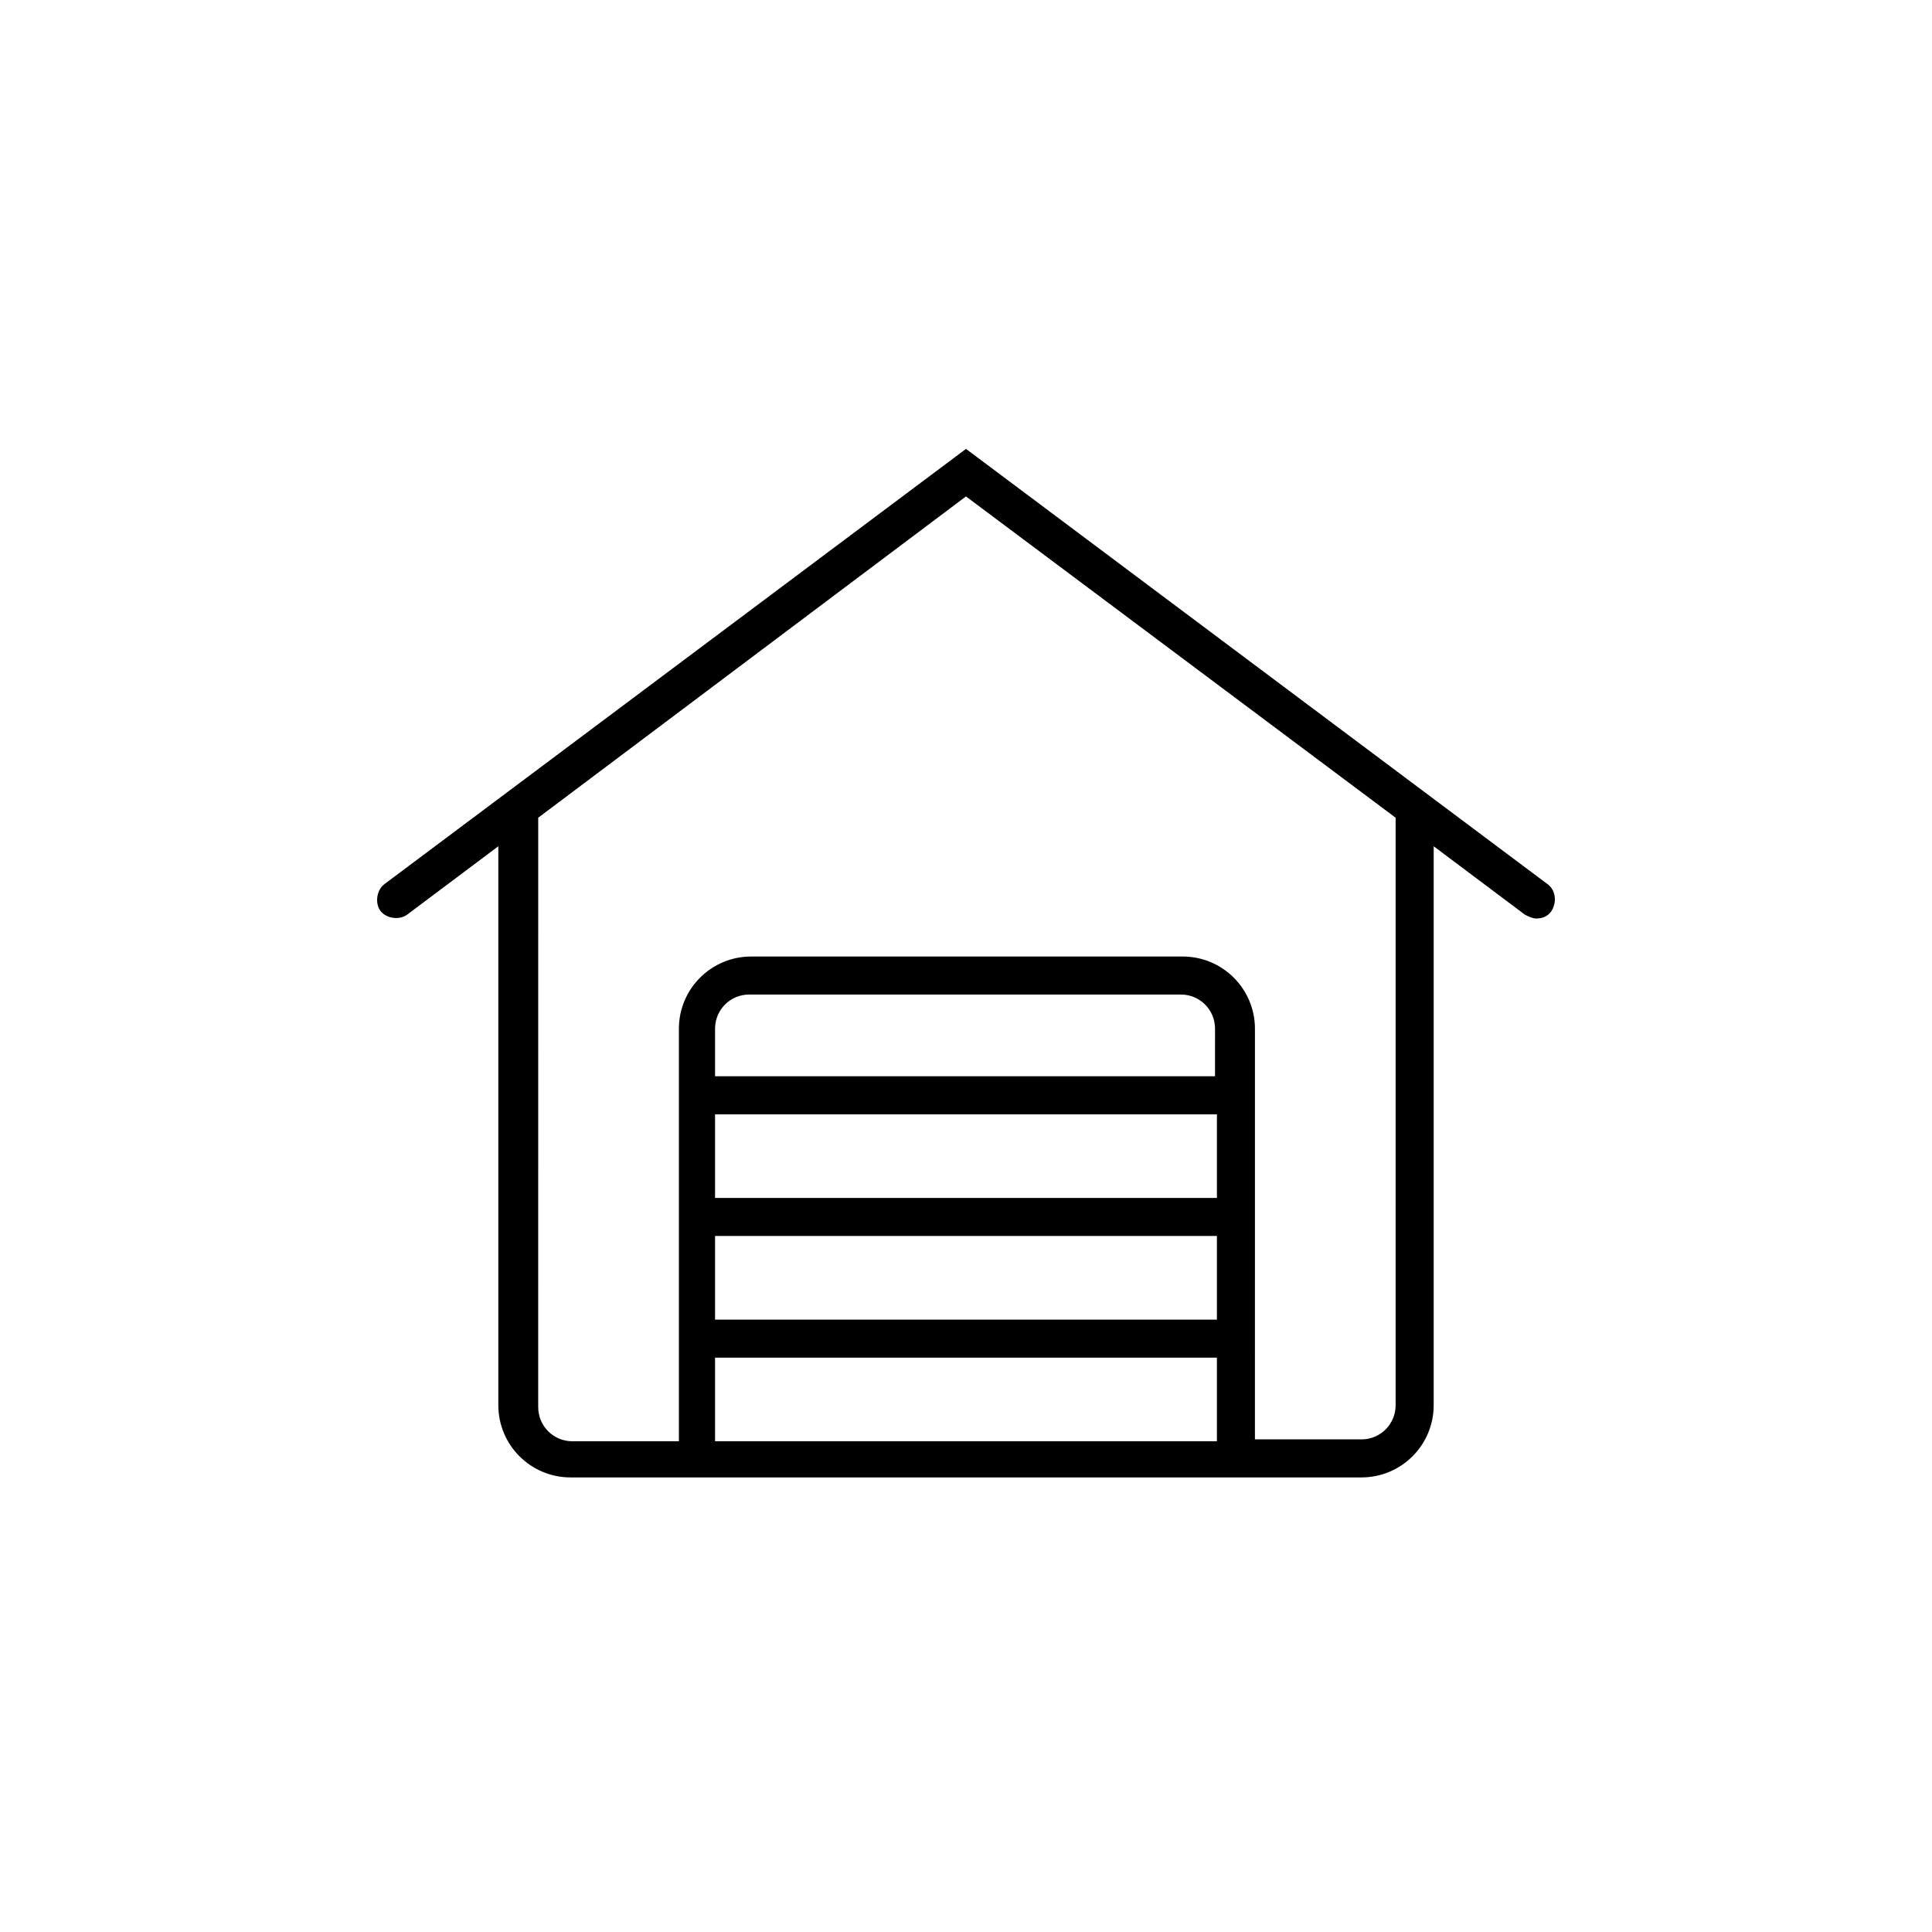
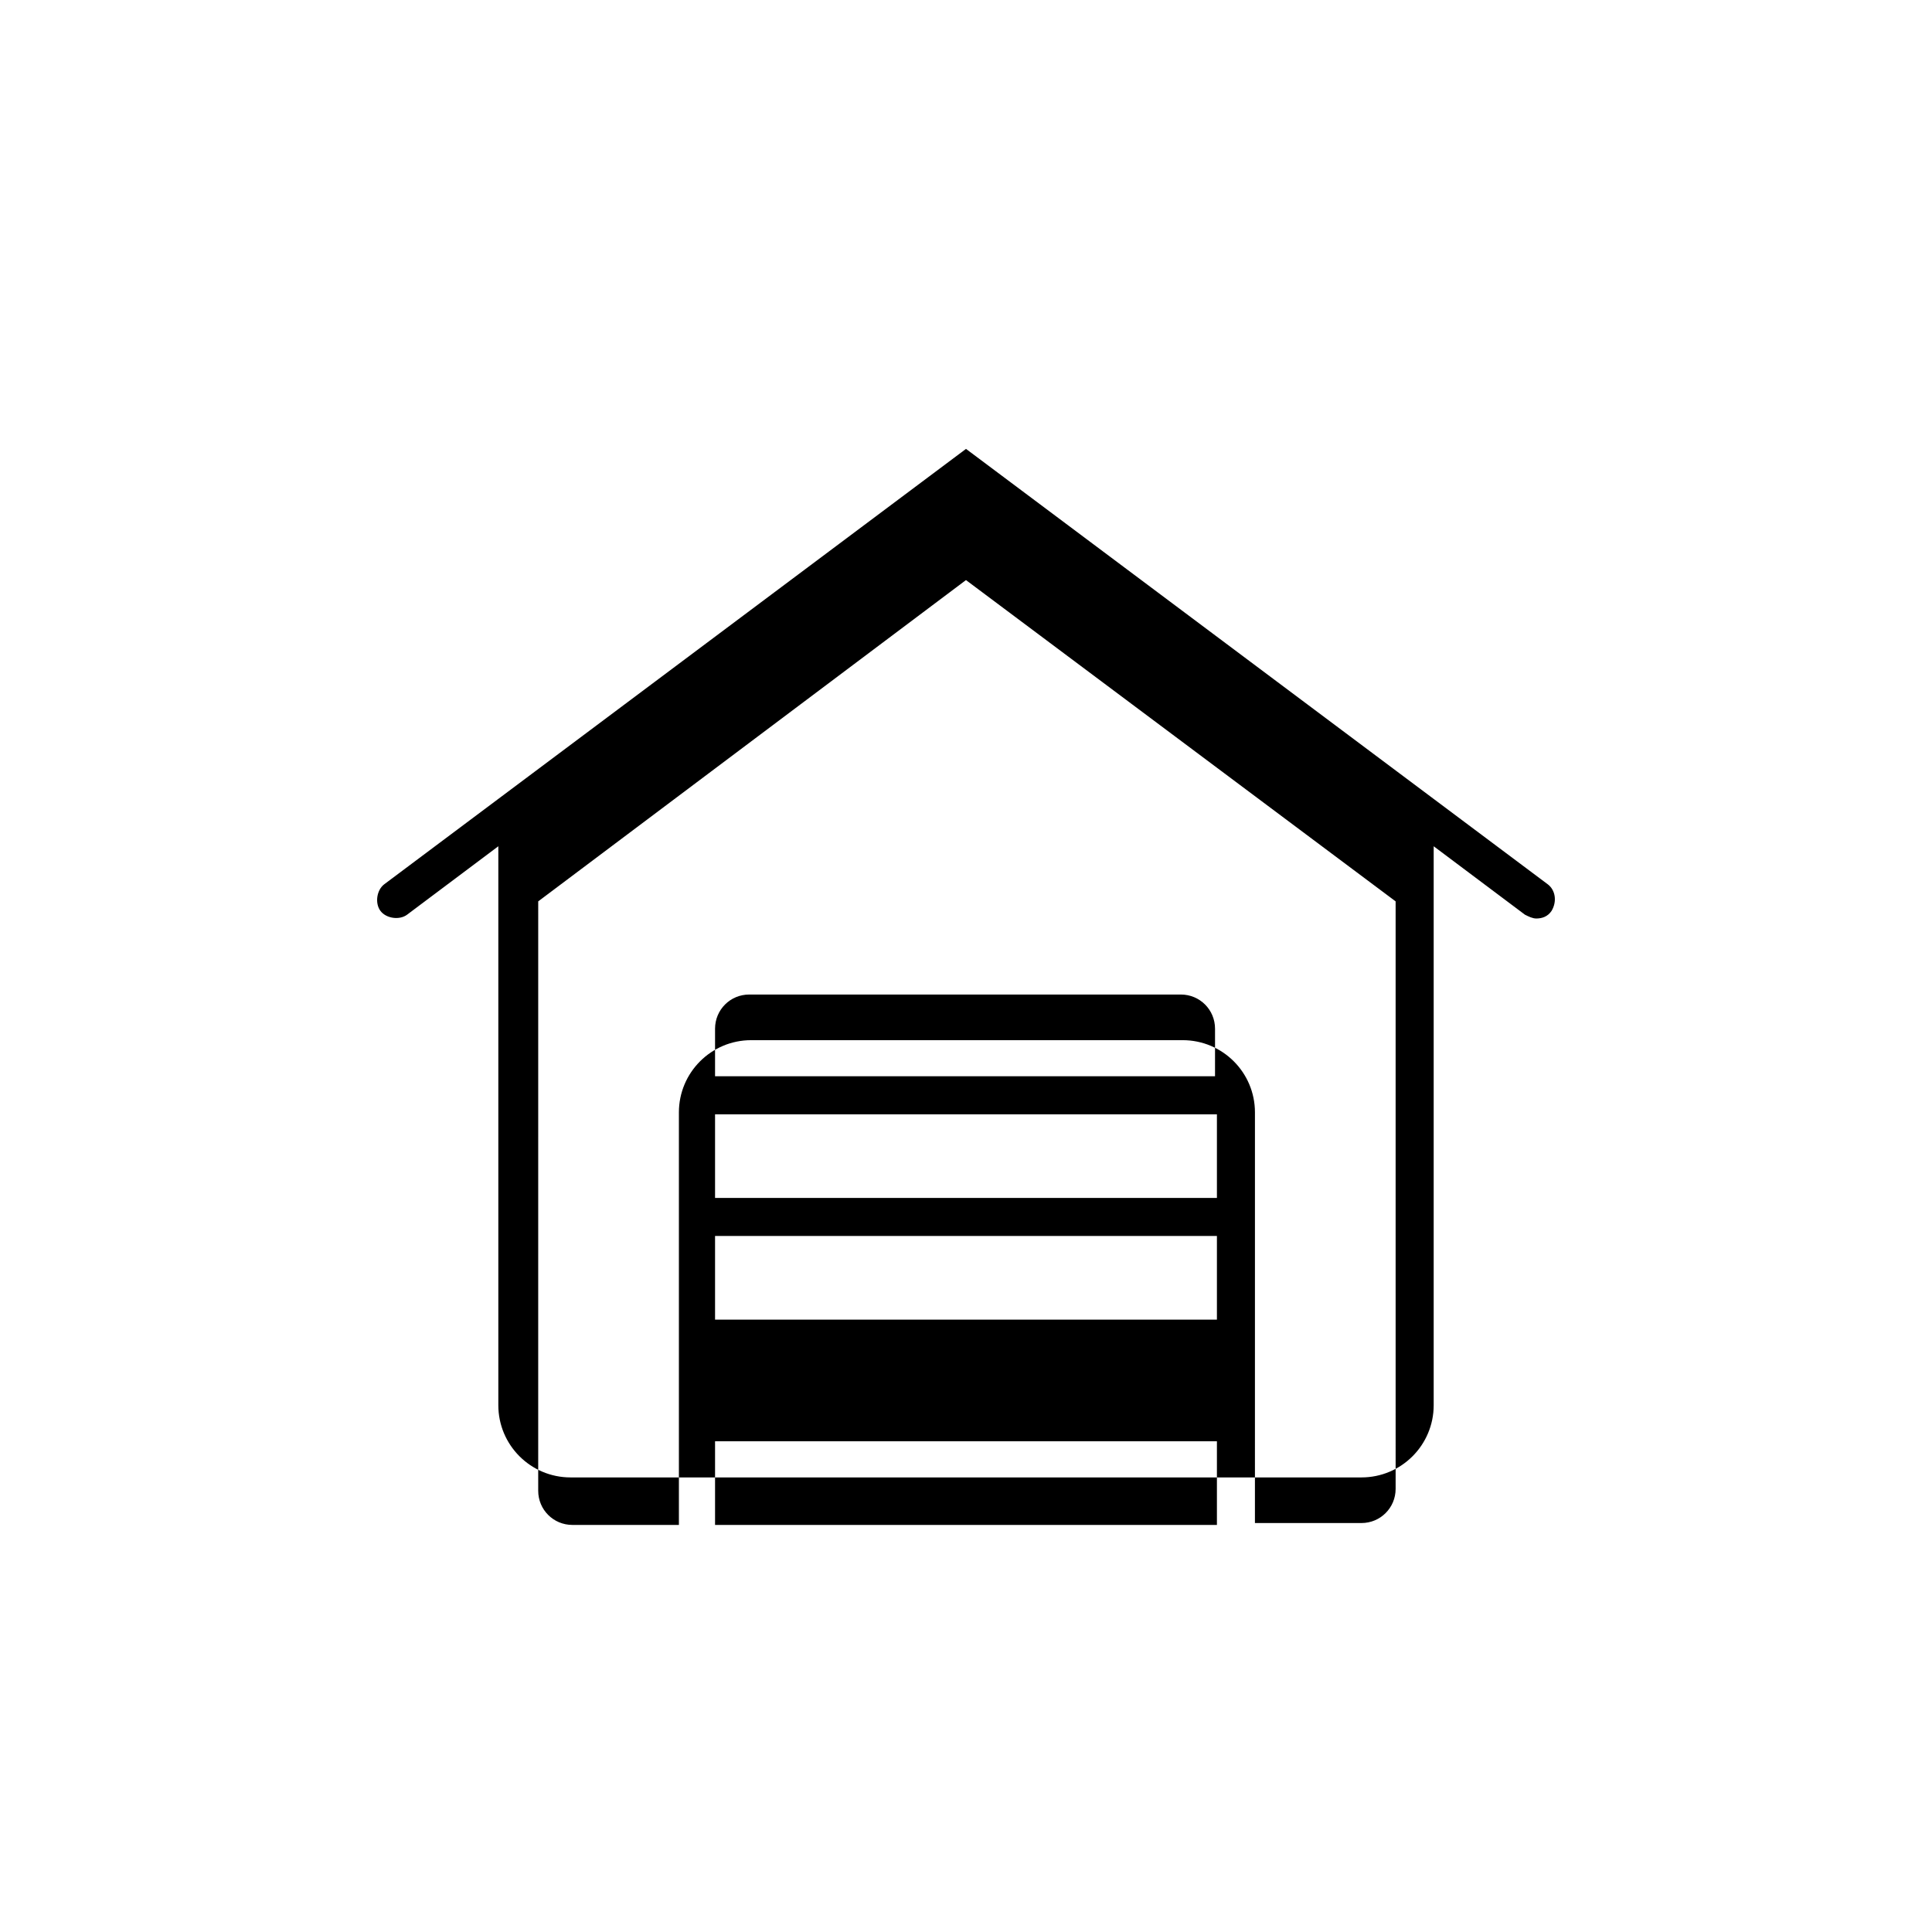
<svg xmlns="http://www.w3.org/2000/svg" fill="#000000" width="800px" height="800px" version="1.1" viewBox="144 144 512 512">
-   <path d="m554.16 378.34-154.16-115.38-154.17 115.38c-2.016 1.512-2.519 5.039-1.008 7.055s5.039 2.519 7.055 1.008l24.184-18.137v148.12c0 10.578 8.566 19.145 19.145 19.145h209.59c10.578 0 19.145-8.566 19.145-19.145v-148.12l24.184 18.137c1.008 0.504 2.016 1.008 3.023 1.008 1.512 0 3.023-0.504 4.031-2.016 1.508-2.519 1.004-5.539-1.012-7.051zm-87.664 50.883h-133v-12.594c0-5.039 4.031-9.07 9.07-9.07h114.36c5.039 0 9.07 4.031 9.07 9.07l-0.004 12.594zm-133 10.078h133v22.168h-133zm0 32.242h133v22.168h-133zm0 32.246h133v22.164h-133zm180.36 12.594c0 5.039-4.031 9.07-9.07 9.07h-28.215l0.004-108.82c0-10.578-8.566-19.145-19.145-19.145h-114.37c-10.578 0-19.145 8.566-19.145 19.145v109.32h-28.215c-5.039 0-9.07-4.031-9.07-9.07l0.004-156.18 113.36-85.145 113.86 85.145z" />
+   <path d="m554.16 378.34-154.16-115.38-154.17 115.38c-2.016 1.512-2.519 5.039-1.008 7.055s5.039 2.519 7.055 1.008l24.184-18.137v148.12c0 10.578 8.566 19.145 19.145 19.145h209.59c10.578 0 19.145-8.566 19.145-19.145v-148.12l24.184 18.137c1.008 0.504 2.016 1.008 3.023 1.008 1.512 0 3.023-0.504 4.031-2.016 1.508-2.519 1.004-5.539-1.012-7.051zm-87.664 50.883h-133v-12.594c0-5.039 4.031-9.07 9.07-9.07h114.36c5.039 0 9.07 4.031 9.07 9.07l-0.004 12.594zm-133 10.078h133v22.168h-133zm0 32.242h133v22.168h-133m0 32.246h133v22.164h-133zm180.36 12.594c0 5.039-4.031 9.07-9.07 9.07h-28.215l0.004-108.82c0-10.578-8.566-19.145-19.145-19.145h-114.37c-10.578 0-19.145 8.566-19.145 19.145v109.32h-28.215c-5.039 0-9.07-4.031-9.07-9.07l0.004-156.18 113.36-85.145 113.86 85.145z" />
</svg>